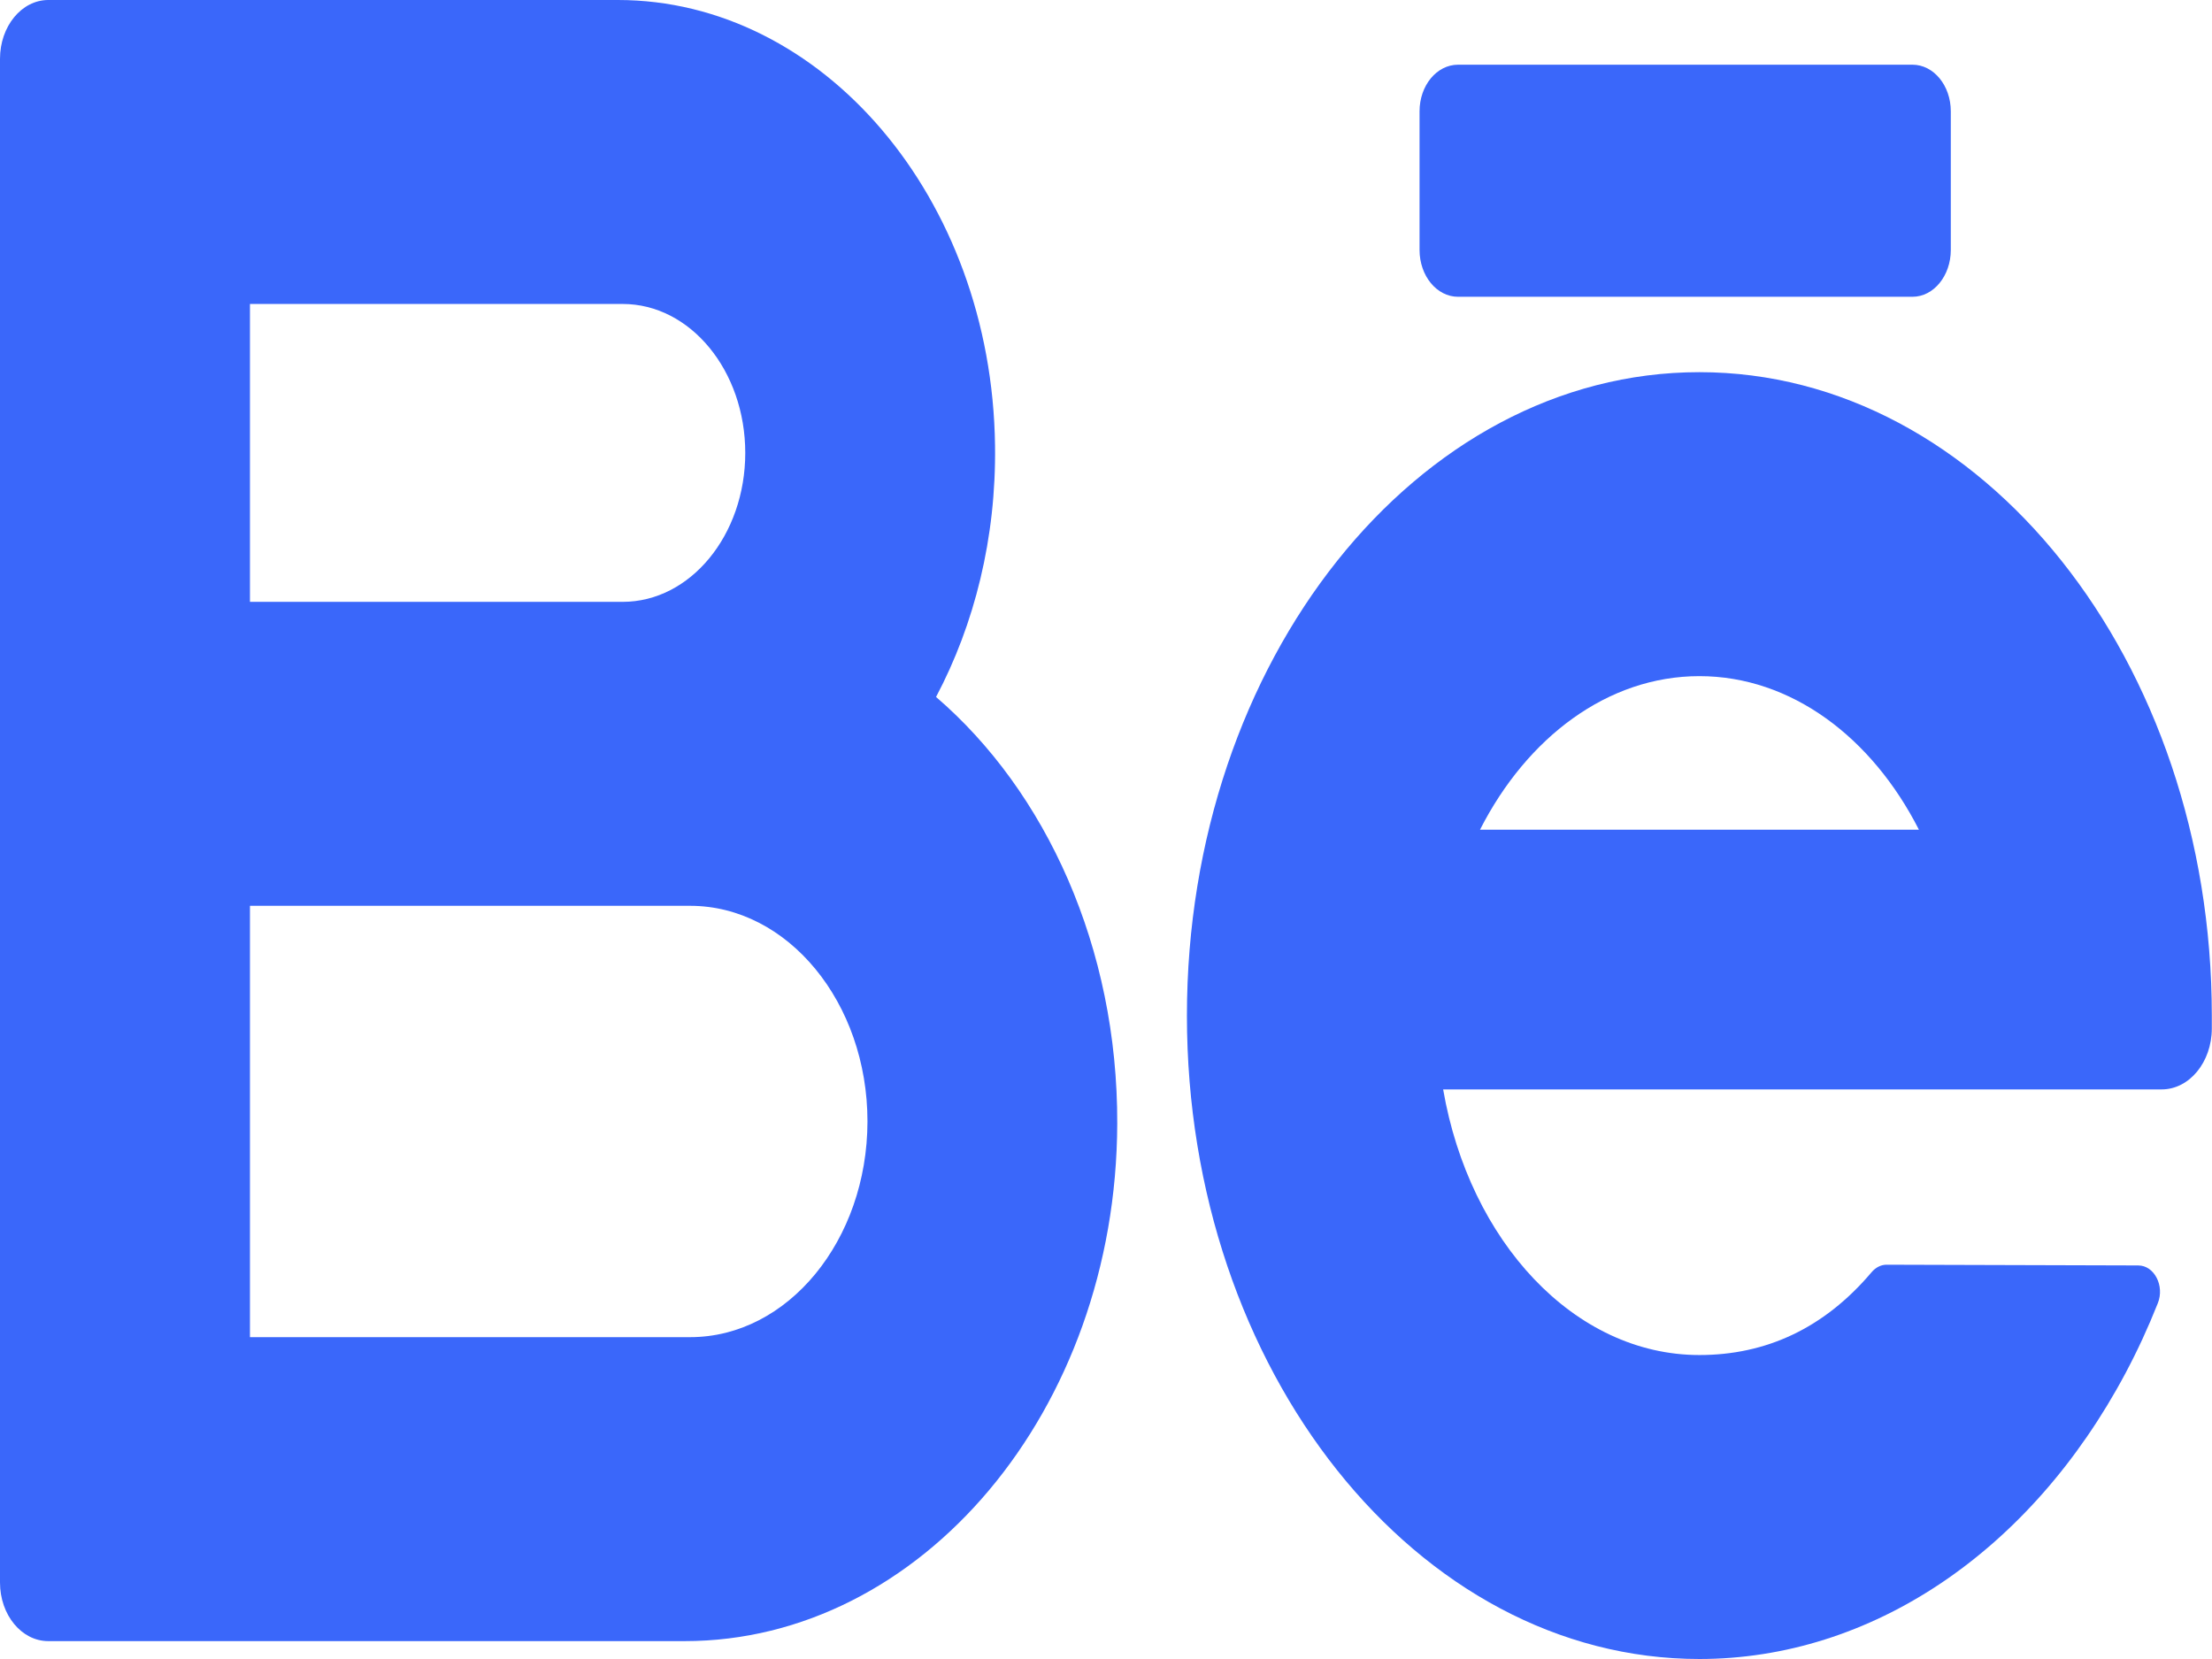
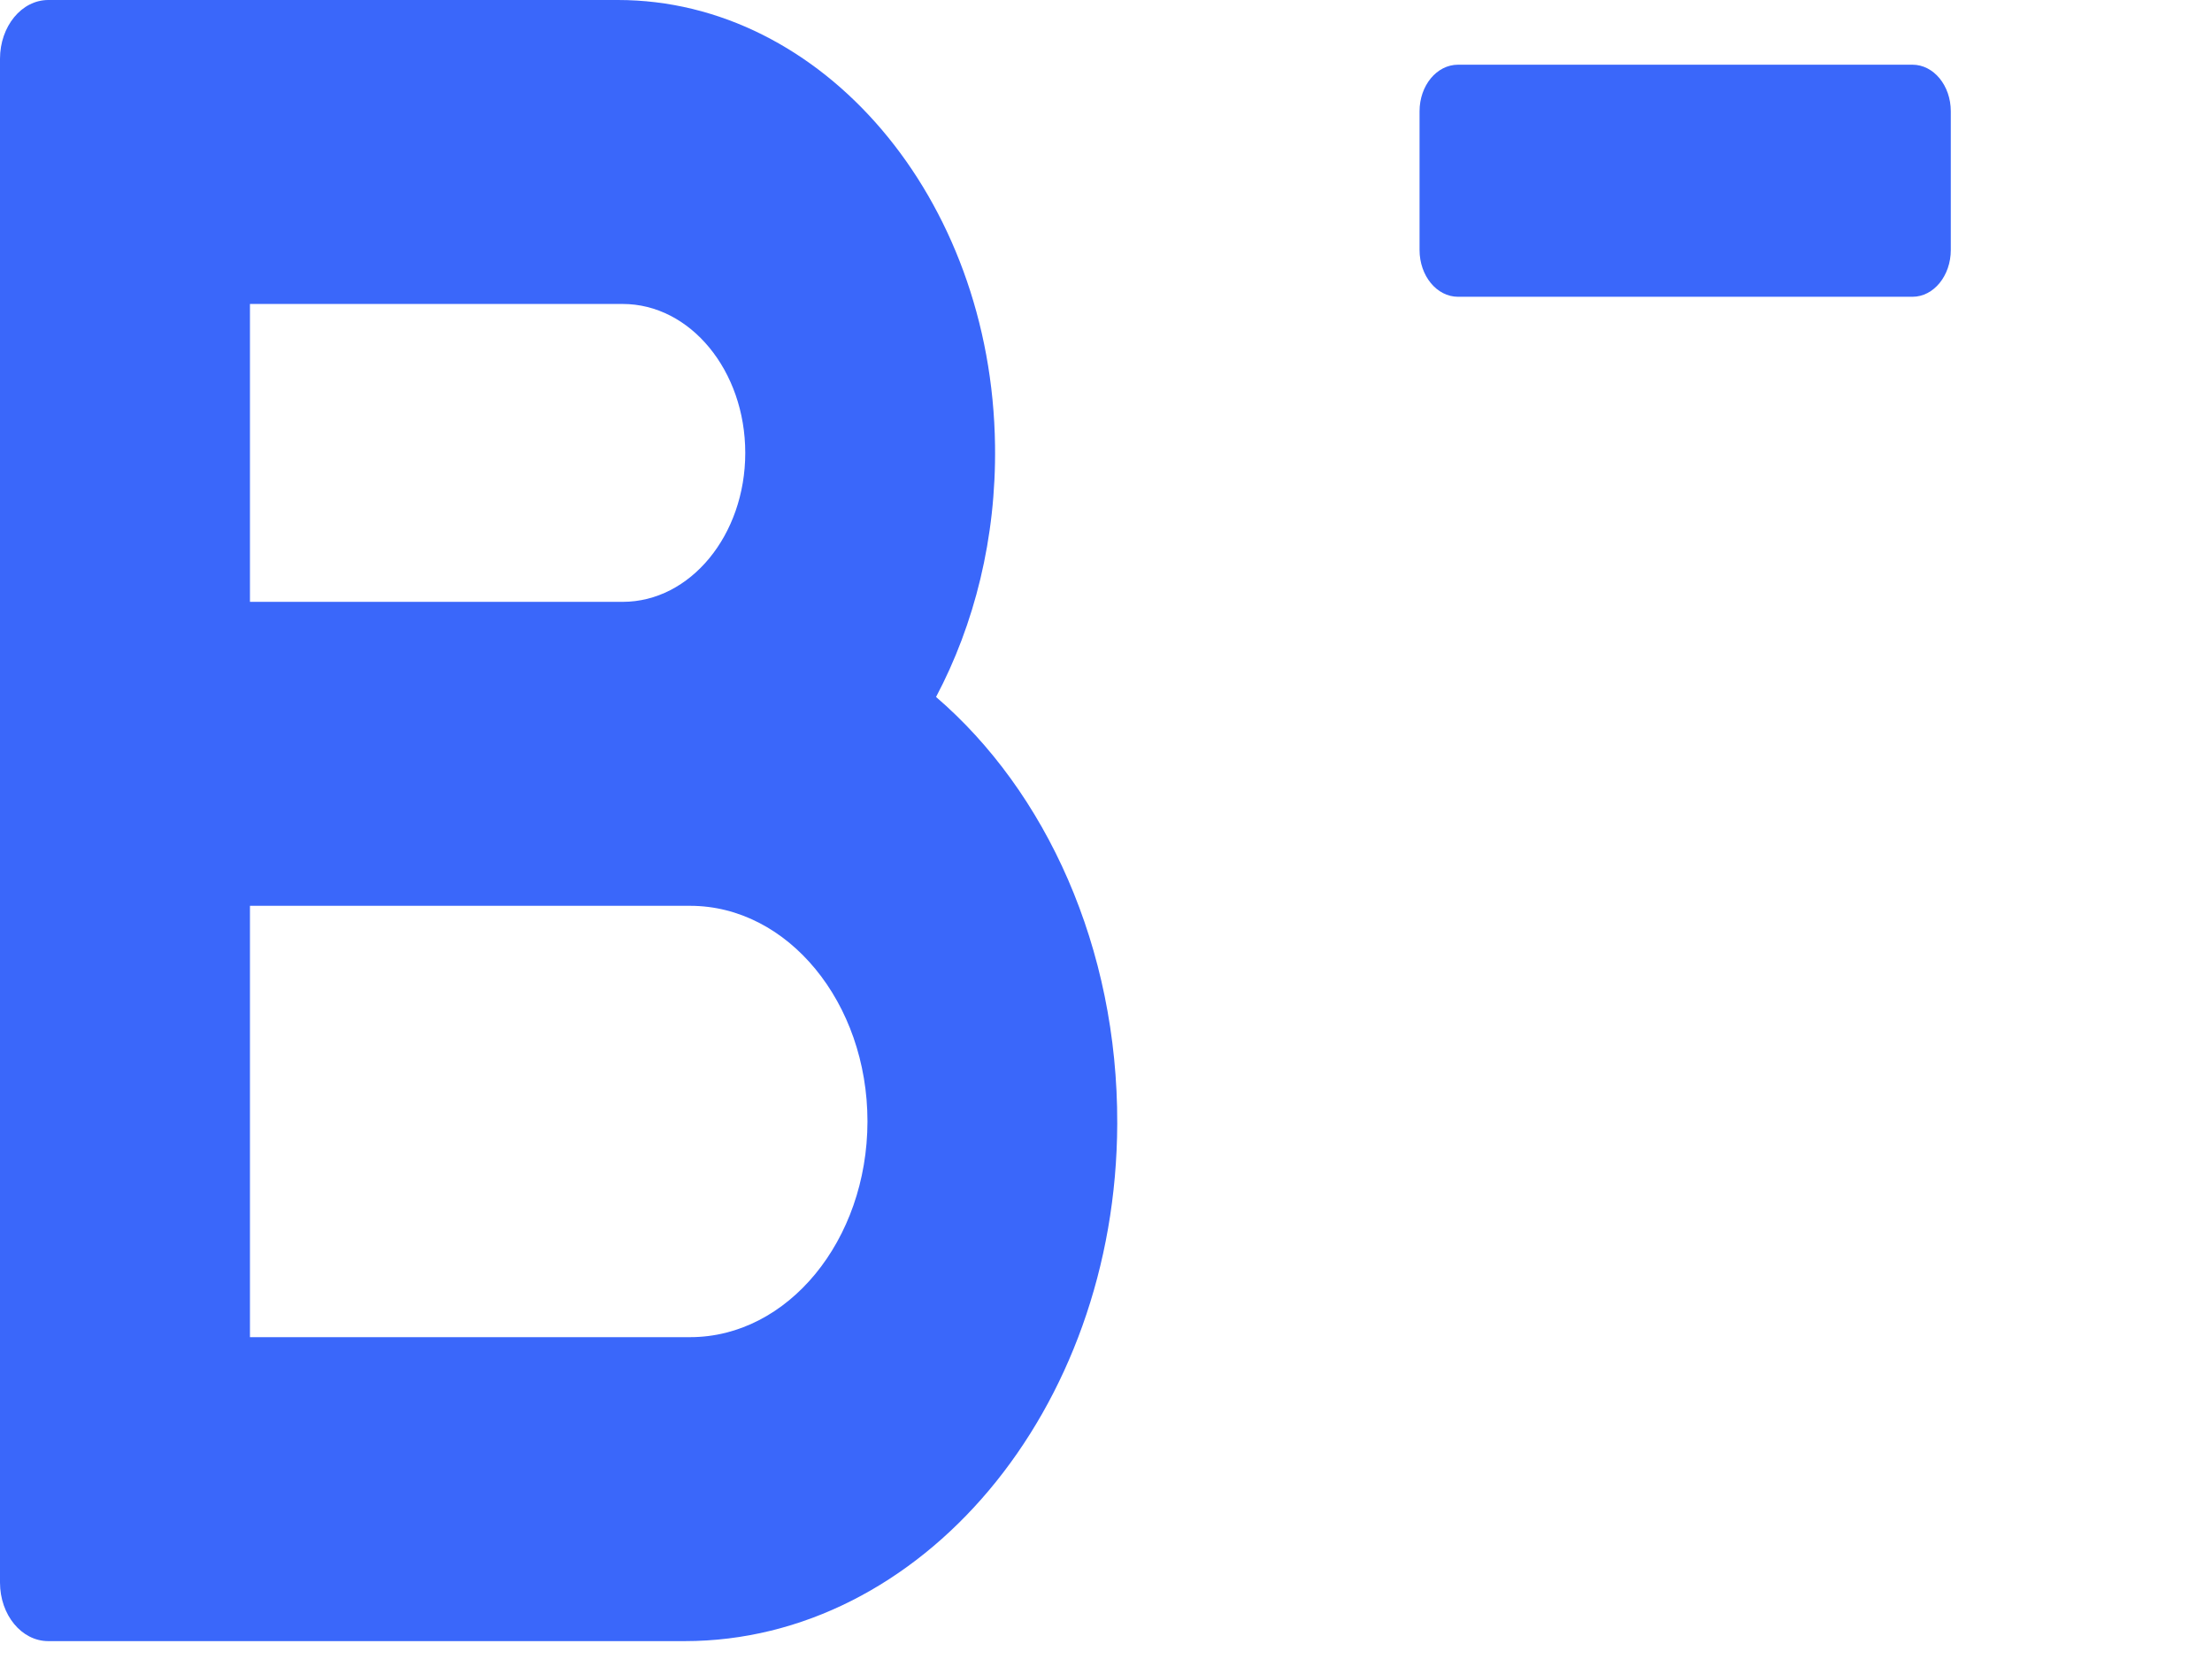
<svg xmlns="http://www.w3.org/2000/svg" width="12" height="9" viewBox="0 0 12 9" fill="none">
  <path d="M5.078 3.781C5.286 3.388 5.405 2.919 5.398 2.416C5.38 1.07 4.459 0 3.352 0H0.262C0.117 0 0 0.143 0 0.319V8.585C0 8.761 0.117 8.903 0.262 8.903H3.714C4.995 8.903 6.056 7.654 6.061 6.096C6.064 5.141 5.675 4.294 5.078 3.781ZM1.356 1.649H3.378C3.745 1.649 4.043 2.011 4.043 2.457C4.043 2.903 3.745 3.265 3.378 3.265H1.356V1.649ZM3.744 7.254H1.356V4.914H3.744C4.274 4.914 4.706 5.439 4.706 6.084C4.705 6.729 4.274 7.254 3.744 7.254Z" fill="#3A67FA" />
-   <path d="M11.999 5.51C11.999 3.585 10.752 2.019 9.219 2.019C7.686 2.019 6.439 3.585 6.439 5.51C6.439 7.434 7.687 9 9.219 9C10.149 9 11.014 8.42 11.531 7.449C11.596 7.327 11.654 7.201 11.706 7.07C11.744 6.976 11.687 6.865 11.6 6.865L10.234 6.861C10.204 6.861 10.175 6.876 10.153 6.902C9.895 7.207 9.579 7.351 9.219 7.351C8.54 7.351 7.971 6.733 7.829 5.91H11.727C11.877 5.91 11.999 5.762 11.999 5.579V5.51ZM9.219 3.668C9.717 3.668 10.155 4 10.41 4.501H8.029C8.284 4 8.722 3.668 9.219 3.668Z" fill="#3A67FA" />
  <path d="M10.375 1.61H7.91C7.794 1.61 7.701 1.496 7.701 1.356V0.604C7.701 0.464 7.794 0.351 7.91 0.351H10.375C10.49 0.351 10.583 0.464 10.583 0.604V1.356C10.583 1.496 10.49 1.61 10.375 1.61Z" fill="#3A67FA" />
</svg>